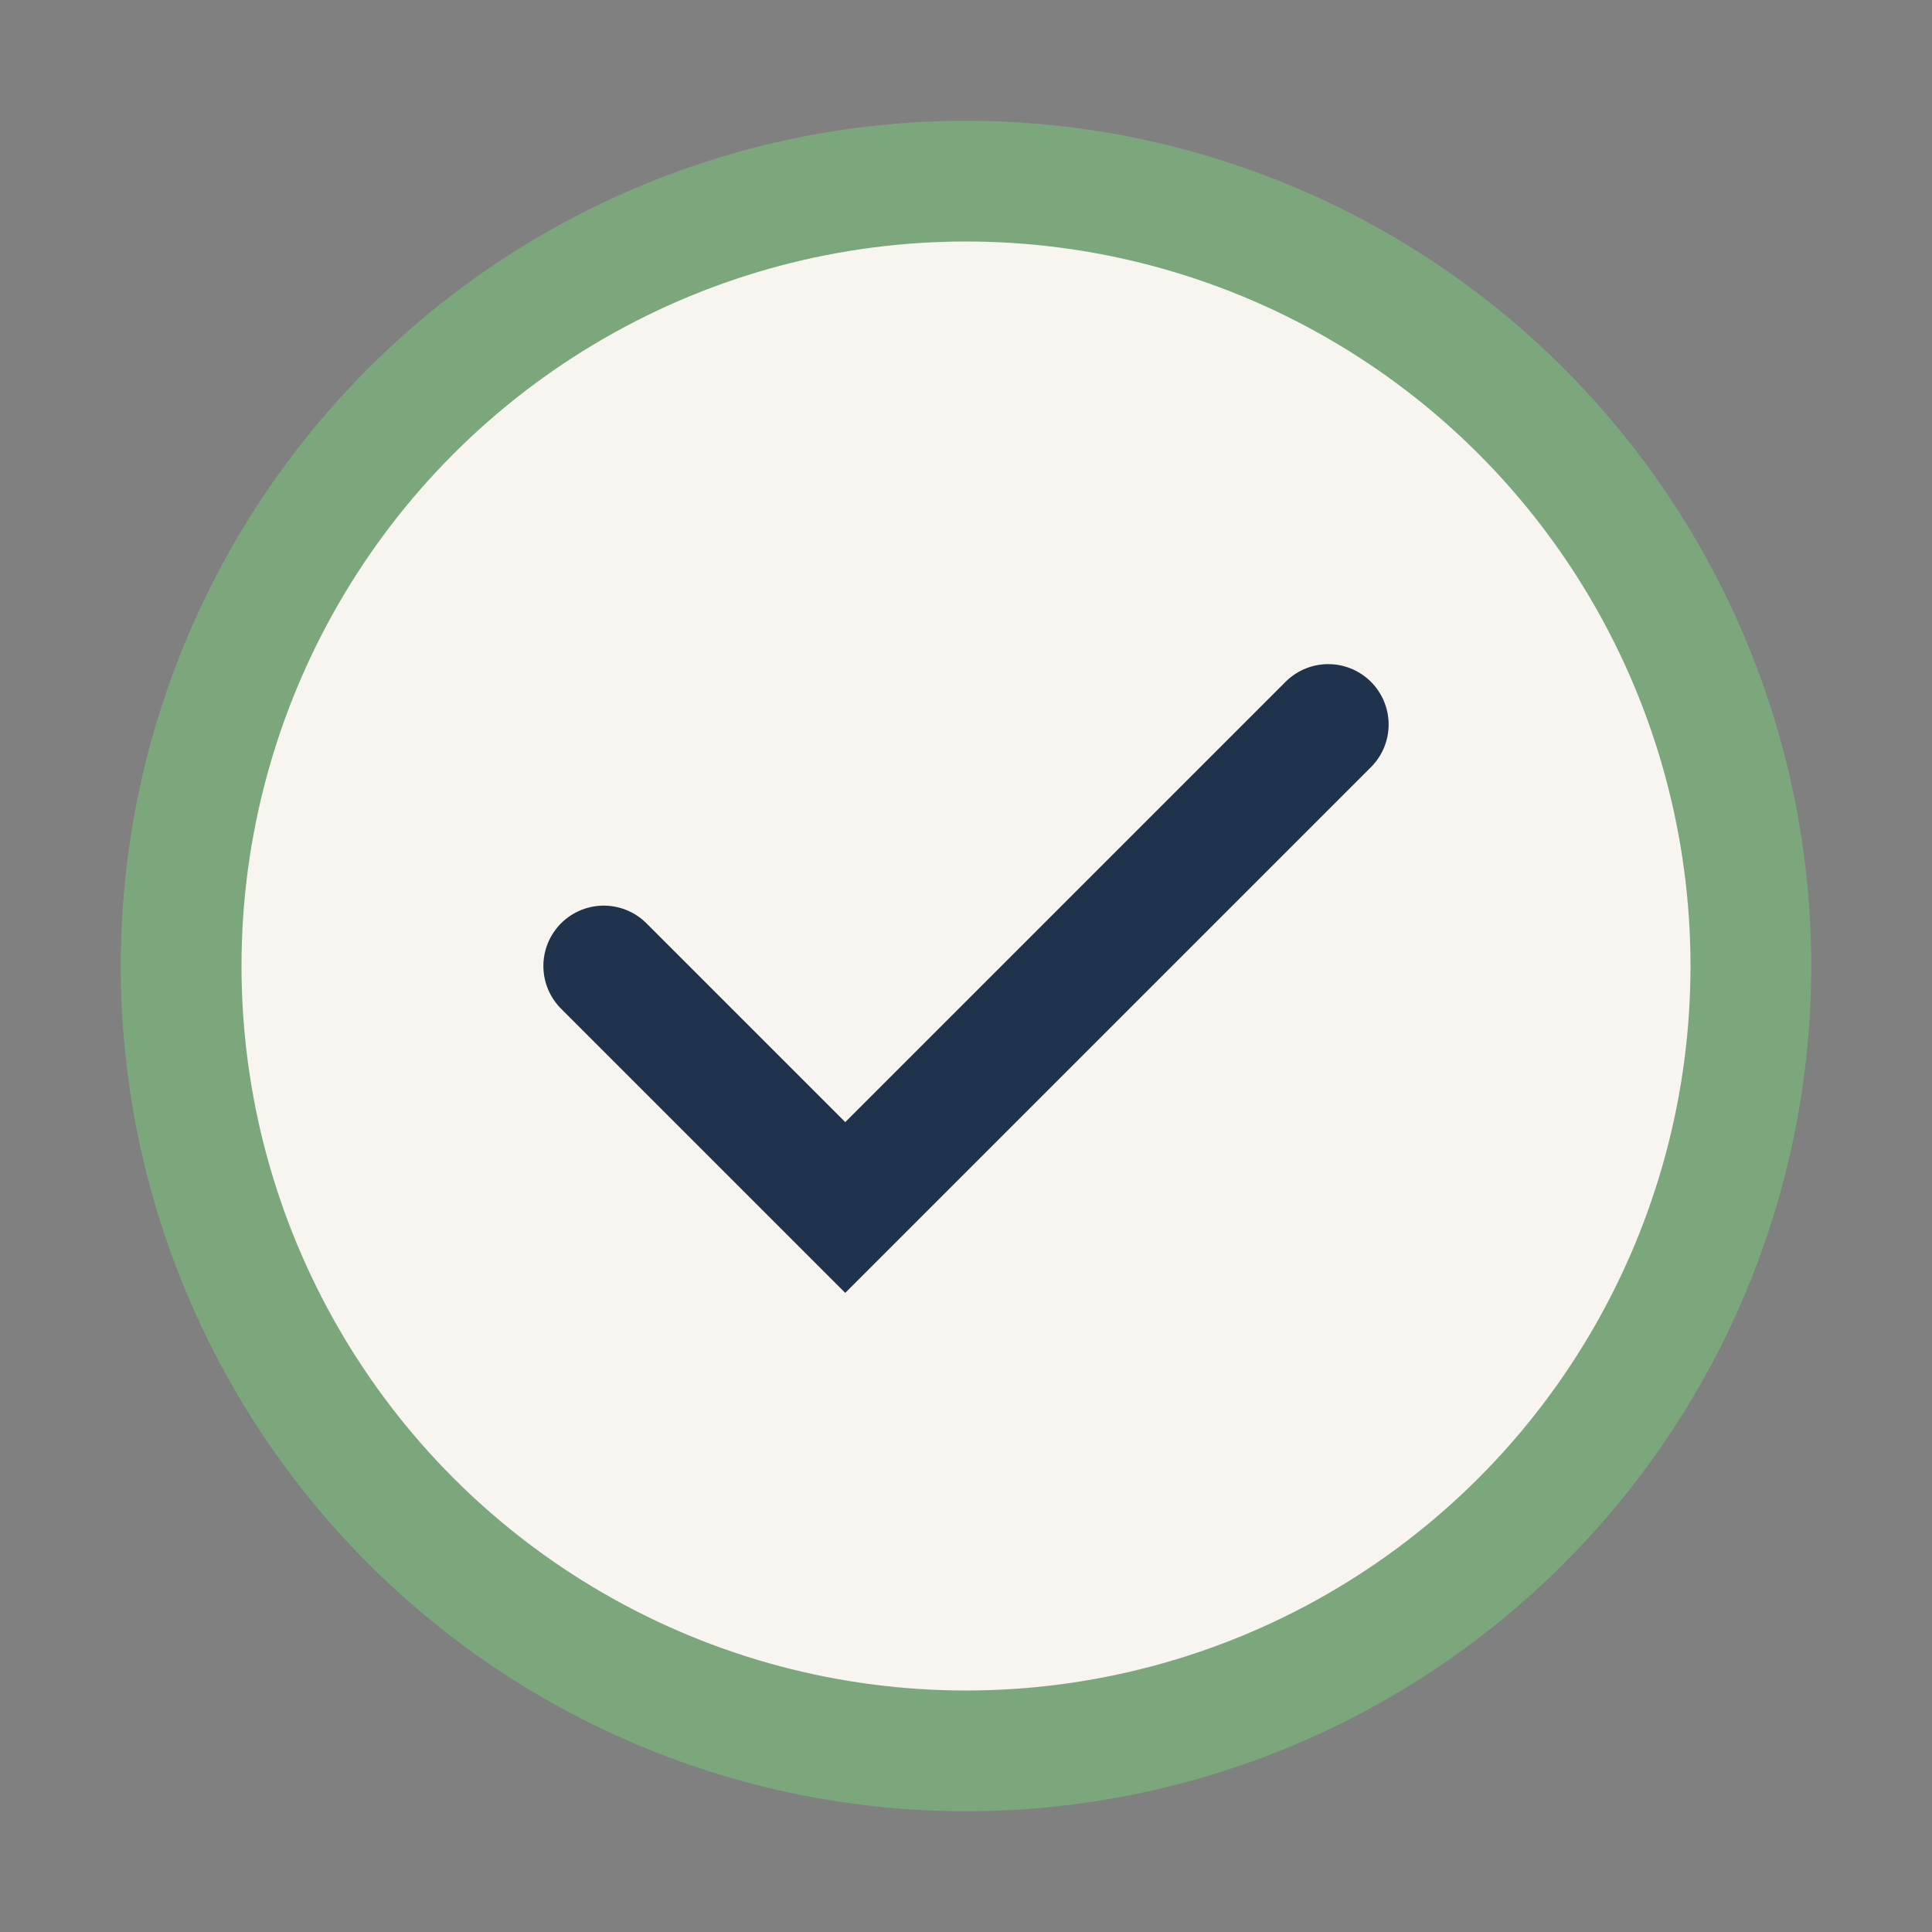
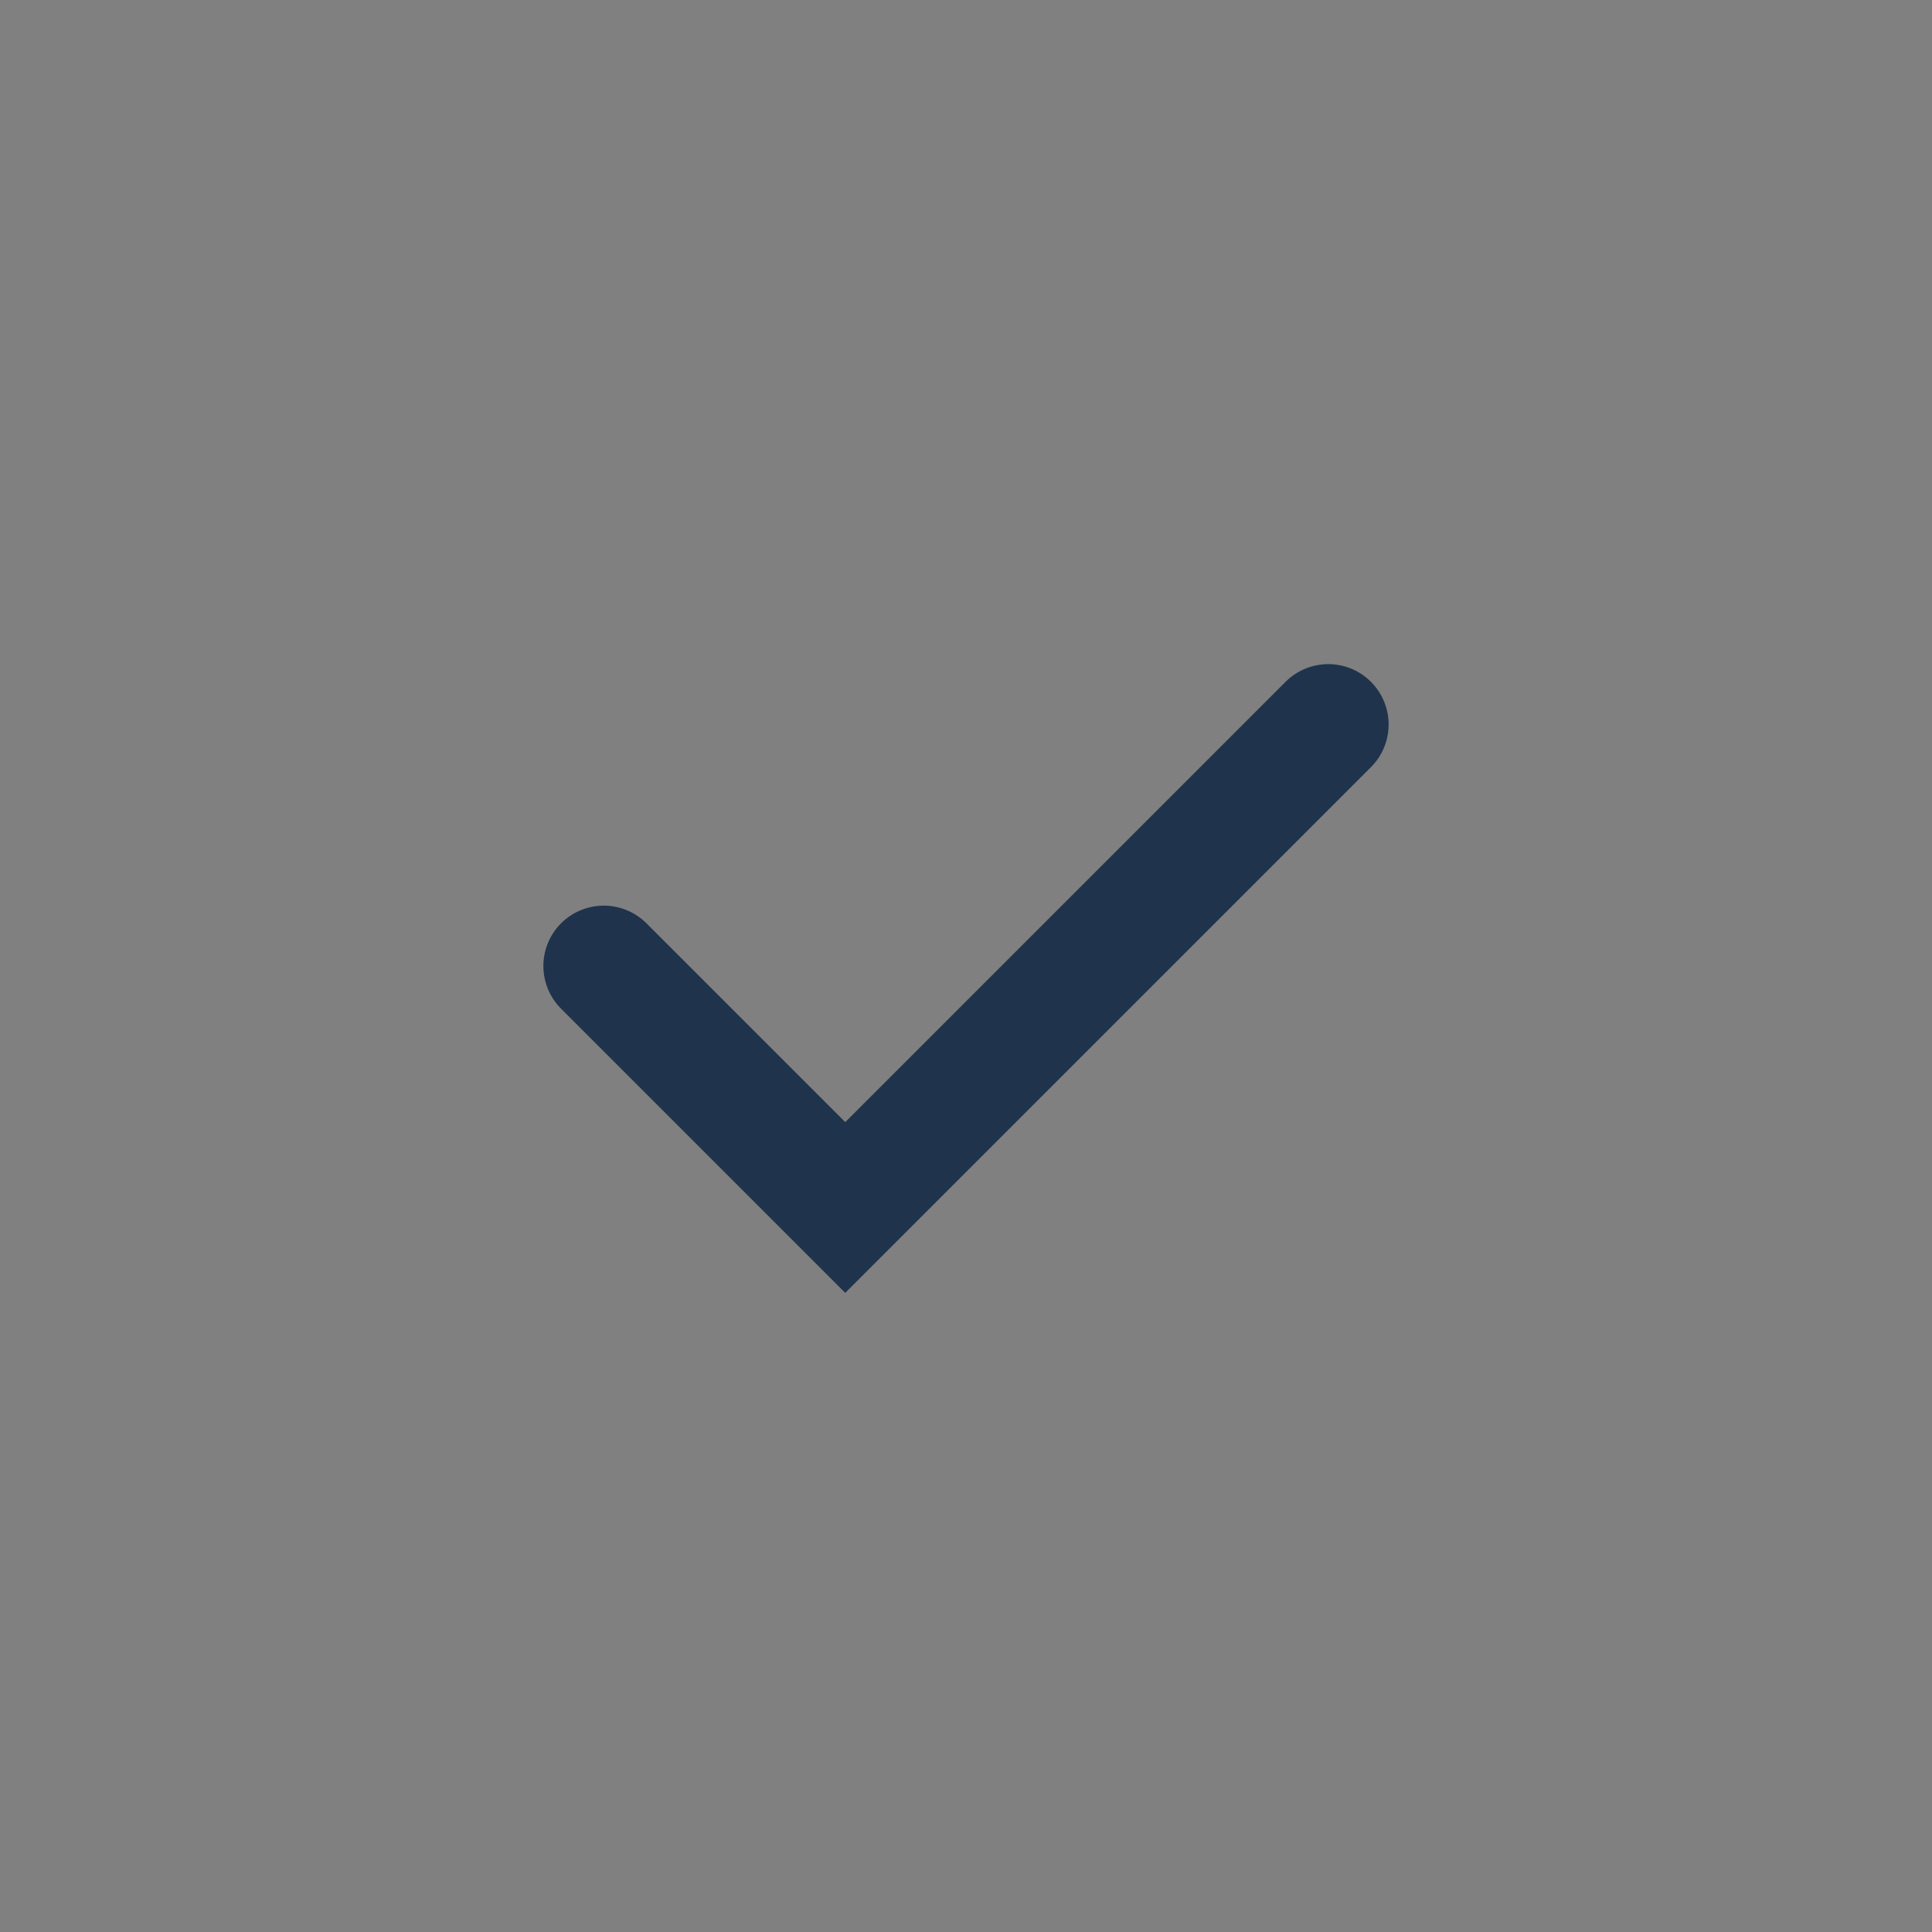
<svg xmlns="http://www.w3.org/2000/svg" width="32" height="32" viewBox="0 0 32 32">
  <rect x="0" y="0" width="32" height="32" fill="#808080" stroke="none" />
-   <circle cx="16" cy="16" r="13" fill="#F8F4EF" stroke="#7CA77D" stroke-width="2" />
  <path d="M10 16l4 4 8-8" stroke="#20334D" stroke-width="2" fill="none" stroke-linecap="round" />
</svg>